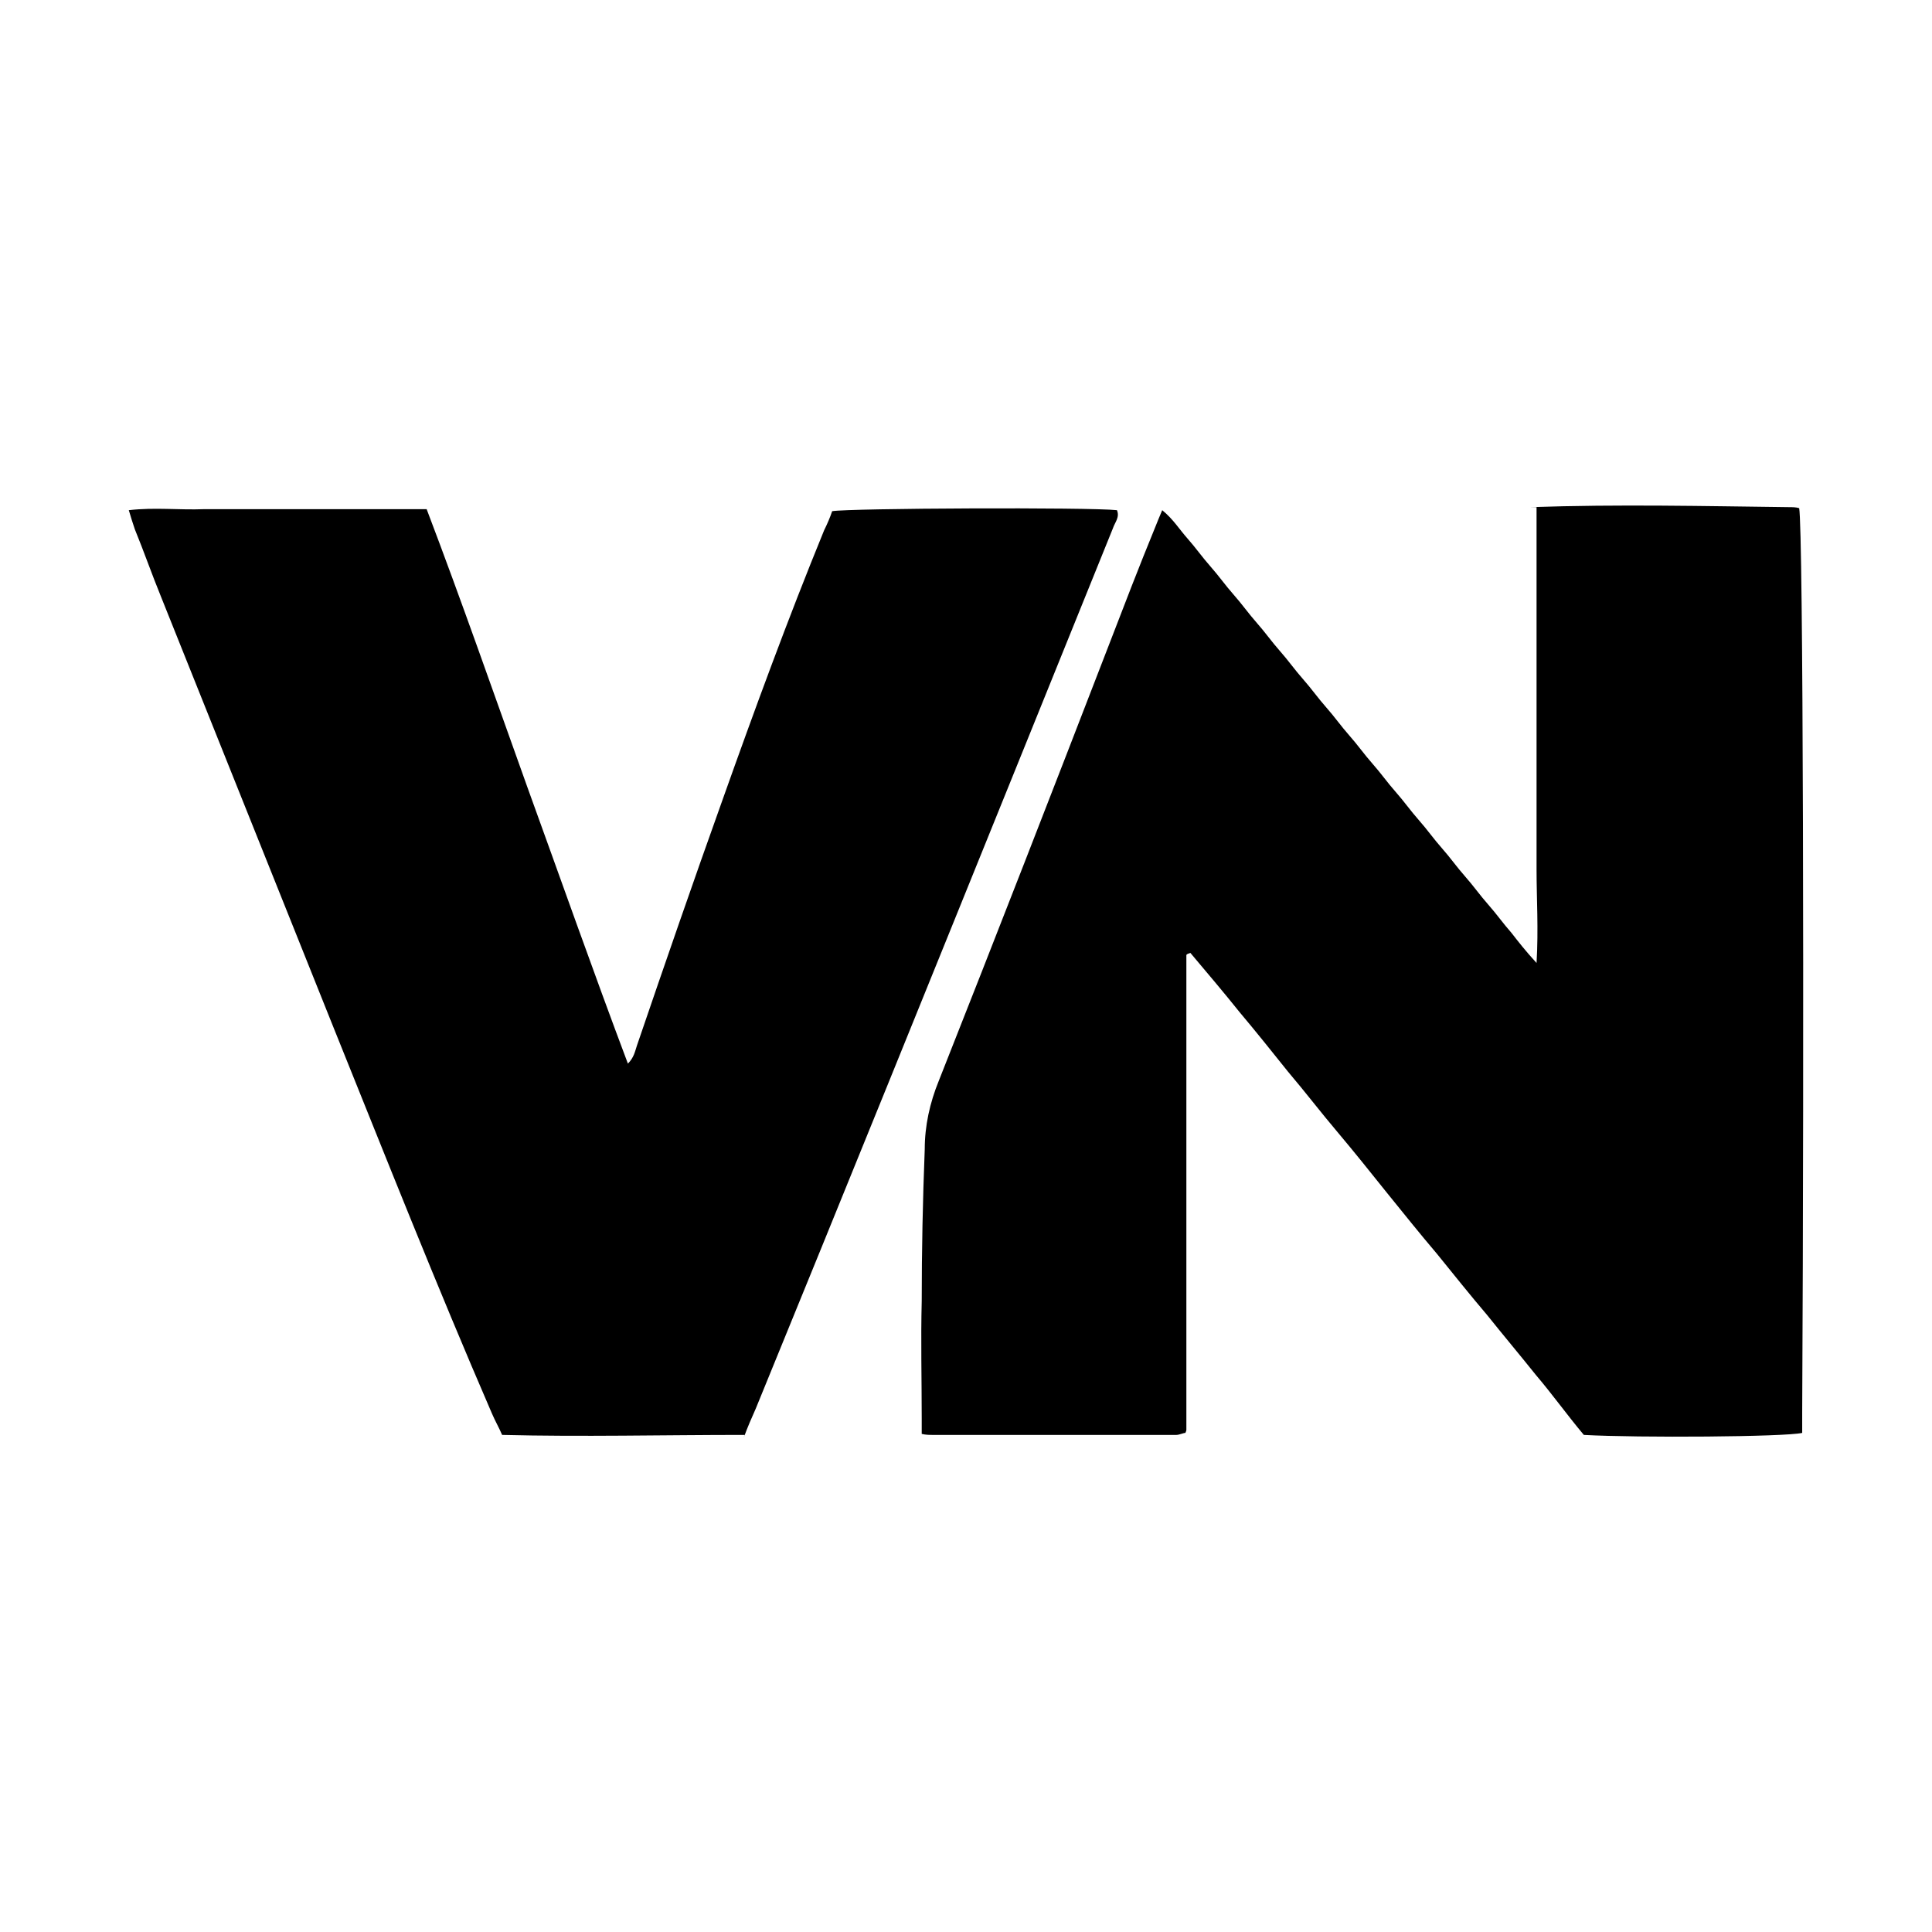
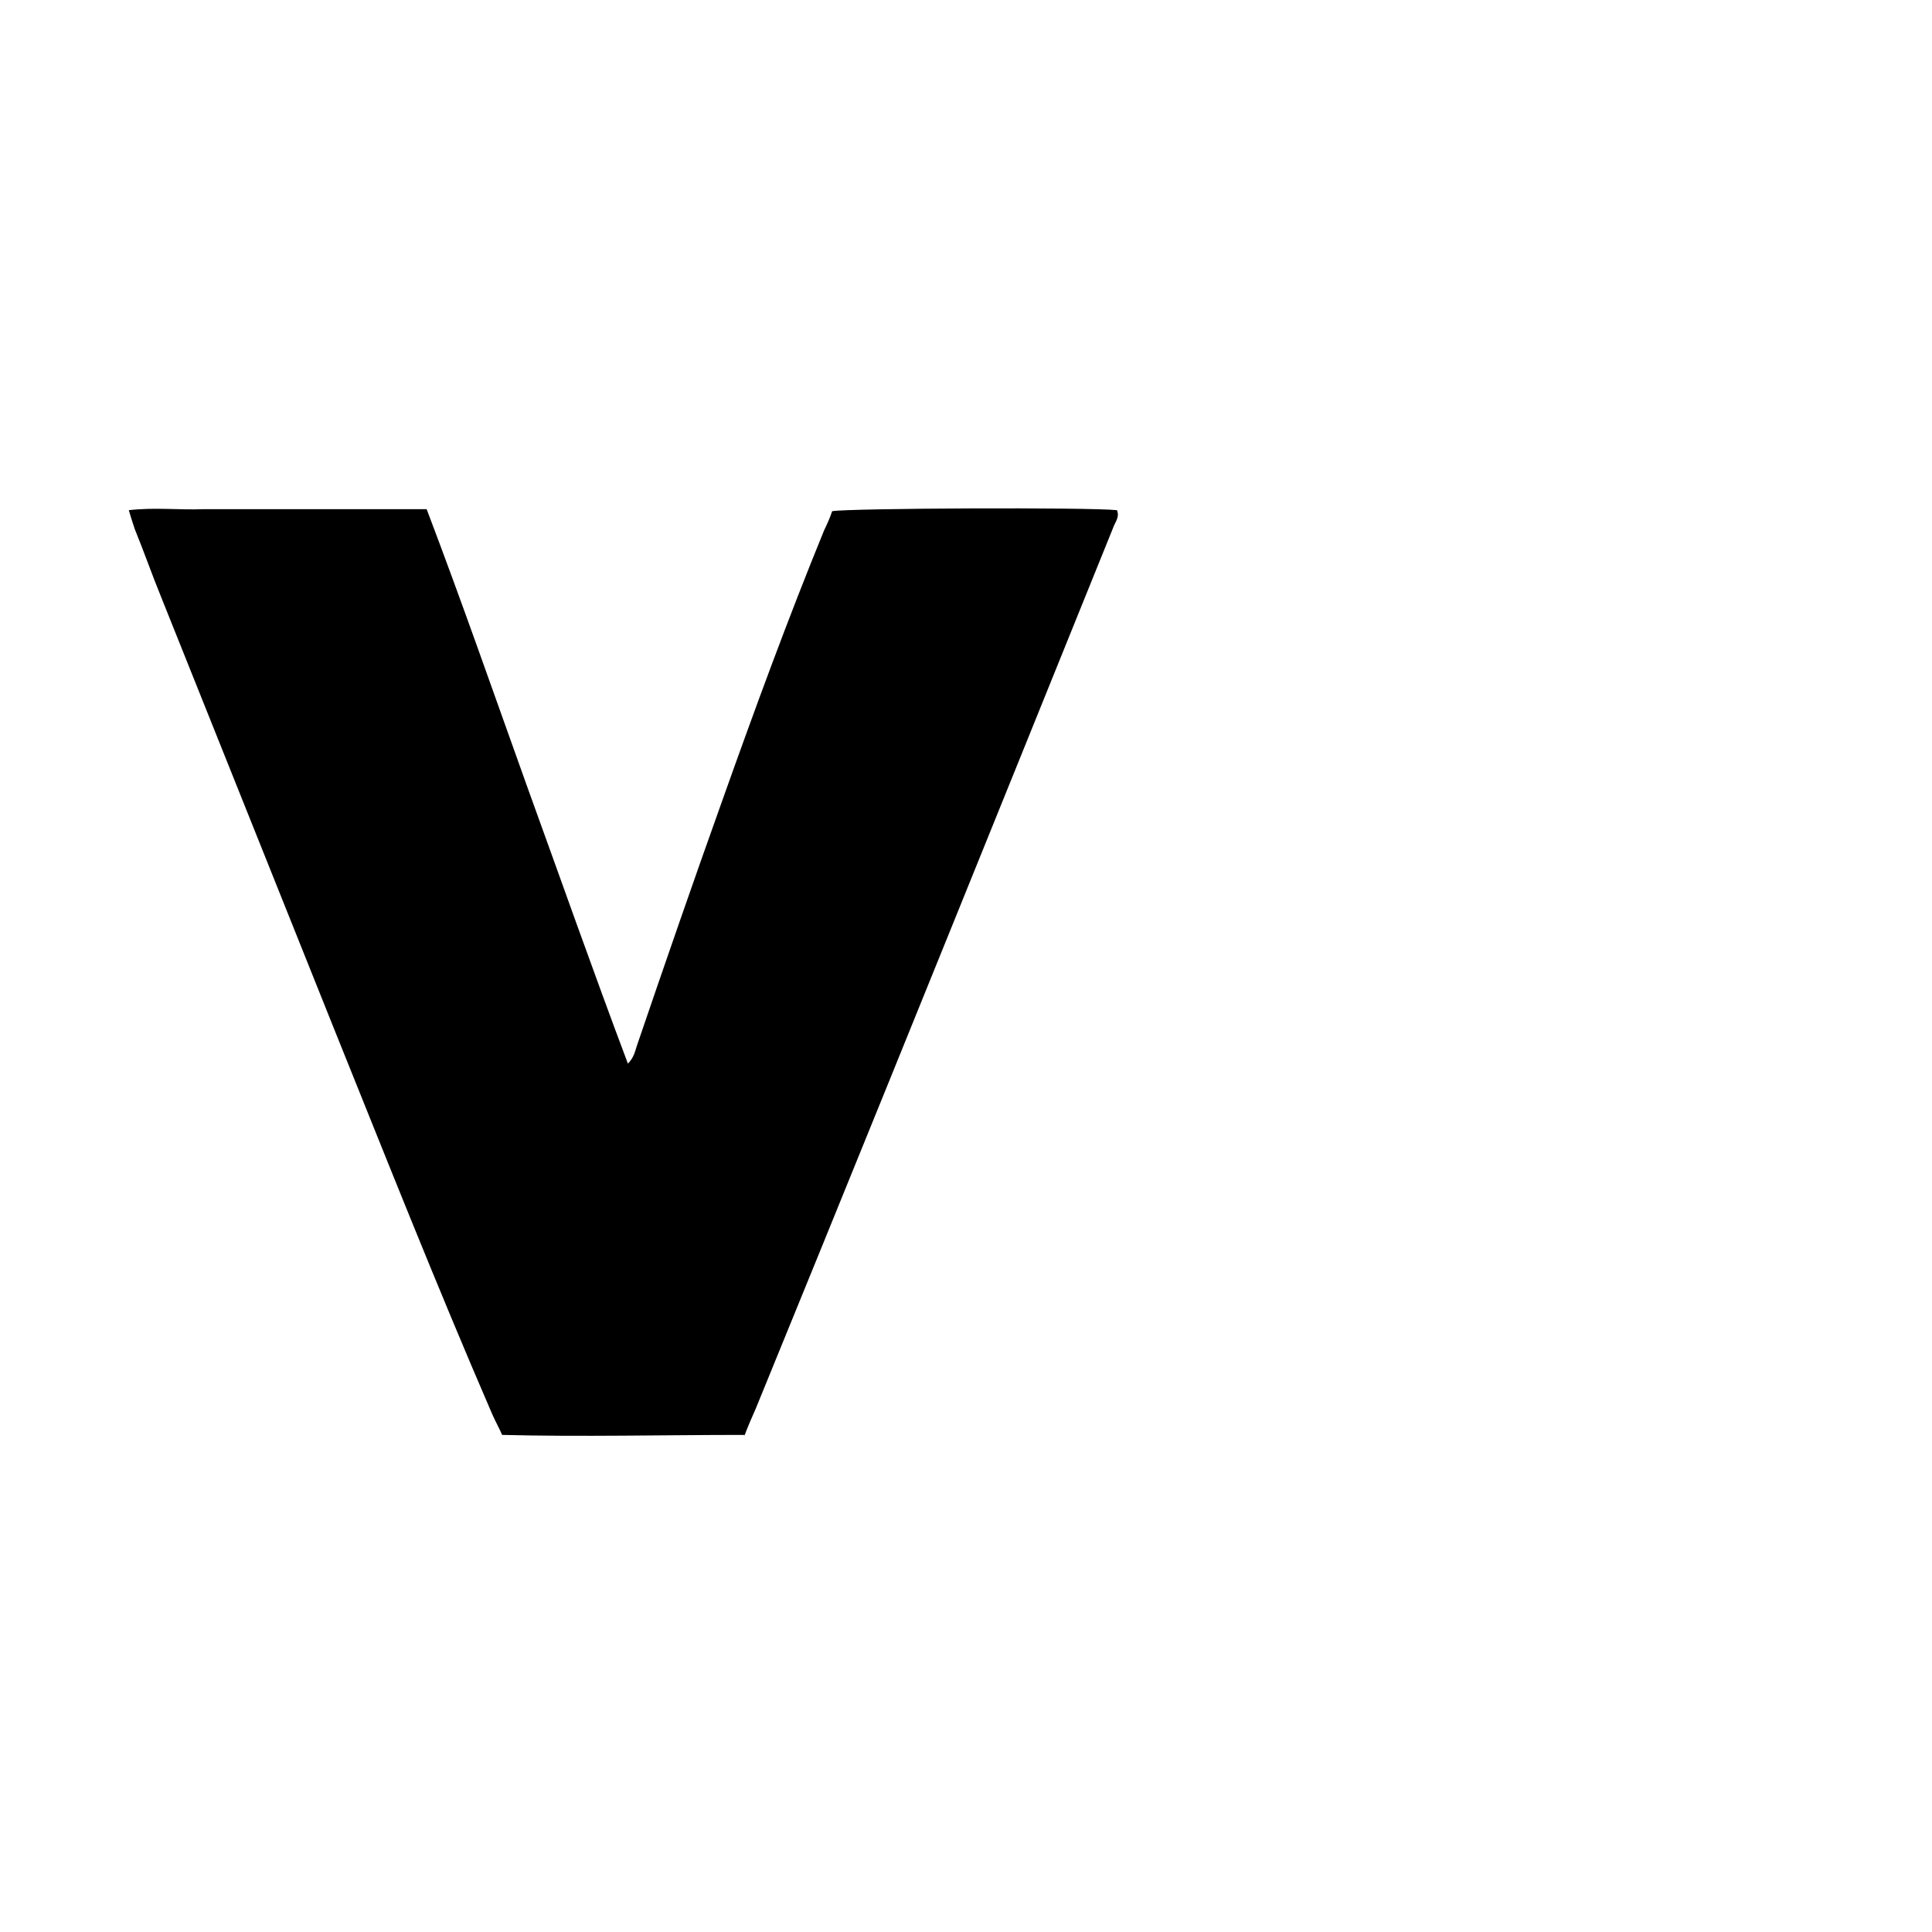
<svg xmlns="http://www.w3.org/2000/svg" id="_Шар_1" data-name="Шар_1" version="1.1" viewBox="0 0 192 192">
-   <path d="M152.1,50.4c8.8-.3,17.3-.1,25.7,0,.3,0,.7,0,1,.1.4,2.1.5,51.5.3,89.9,0,.7,0,1.4,0,2-1.7.4-16.3.5-21.7.2-1.6-1.9-3.1-4-4.8-6-1.6-2-3.2-3.9-4.8-5.9-1.7-2-3.3-4-5-6.1-1.7-2-3.3-4-5-6.1-1.6-2-3.2-4-4.8-5.9-1.7-2-3.3-4.1-5-6.1-1.6-2-3.2-4-4.8-5.9-1.6-2-3.3-4-4.9-5.9-.3.1-.3.1-.4.2,0,0,0,.1,0,.2,0,0,0,.1,0,.2,0,.2,0,.4,0,.6,0,15.2,0,30.4,0,45.6,0,.1,0,.3,0,.4,0,0,0,.1,0,.2,0,0,0,.1-.1.3-.2,0-.6.2-.9.2-8.1,0-16.1,0-24.2,0-.3,0-.7,0-1.1-.1,0-.6,0-1,0-1.5,0-3.9-.1-7.8,0-11.7,0-5,.1-10,.3-15.1,0-2.3.5-4.6,1.4-6.8,5.7-14.4,11.3-28.8,16.9-43.3,1.5-3.9,3-7.8,4.6-11.7.2-.5.4-1,.7-1.7,1.1.9,1.7,1.9,2.5,2.8.8.9,1.5,1.9,2.3,2.8.8.9,1.5,1.9,2.3,2.8.8.9,1.5,1.9,2.3,2.8.8.9,1.5,1.9,2.3,2.8.8.9,1.5,1.9,2.3,2.8s1.5,1.9,2.3,2.8c.8.9,1.5,1.9,2.3,2.8.8.9,1.5,1.9,2.3,2.8.8.9,1.5,1.9,2.3,2.8.8.9,1.5,1.9,2.3,2.8.8.9,1.5,1.9,2.3,2.8s1.5,1.9,2.3,2.8c.8.9,1.5,1.9,2.3,2.8.8.9,1.5,1.9,2.3,2.8.7.9,1.4,1.8,2.5,3,.2-3.4,0-6.4,0-9.3,0-3,0-5.9,0-8.9,0-3,0-6.1,0-9.1,0-3,0-5.9,0-8.9,0-3,0-5.9,0-9.1Z" />
  <path d="M74,142.6c-8.2,0-16.1.2-24.1,0-.3-.7-.7-1.4-1-2.1-5.5-12.7-10.6-25.6-15.8-38.5-5.7-14.2-11.4-28.5-17.1-42.7-.9-2.2-1.7-4.5-2.6-6.7-.2-.6-.4-1.2-.6-1.9,2.6-.3,5,0,7.5-.1,2.5,0,5,0,7.4,0s4.8,0,7.2,0c2.5,0,4.9,0,7.5,0,3.5,9.2,6.7,18.4,10,27.6,3.3,9.1,6.5,18.2,10,27.5.6-.6.7-1.2.9-1.8,2.8-8.2,5.6-16.3,8.5-24.4,3.2-9,6.5-18,10.1-26.8.3-.6.6-1.3.8-1.9,1.7-.3,25.6-.4,28.3-.1.3.7-.2,1.2-.4,1.8-3.1,7.7-6.2,15.3-9.3,23-8.7,21.5-17.4,43-26.2,64.5-.4.9-.8,1.8-1.2,2.9Z" />
</svg>